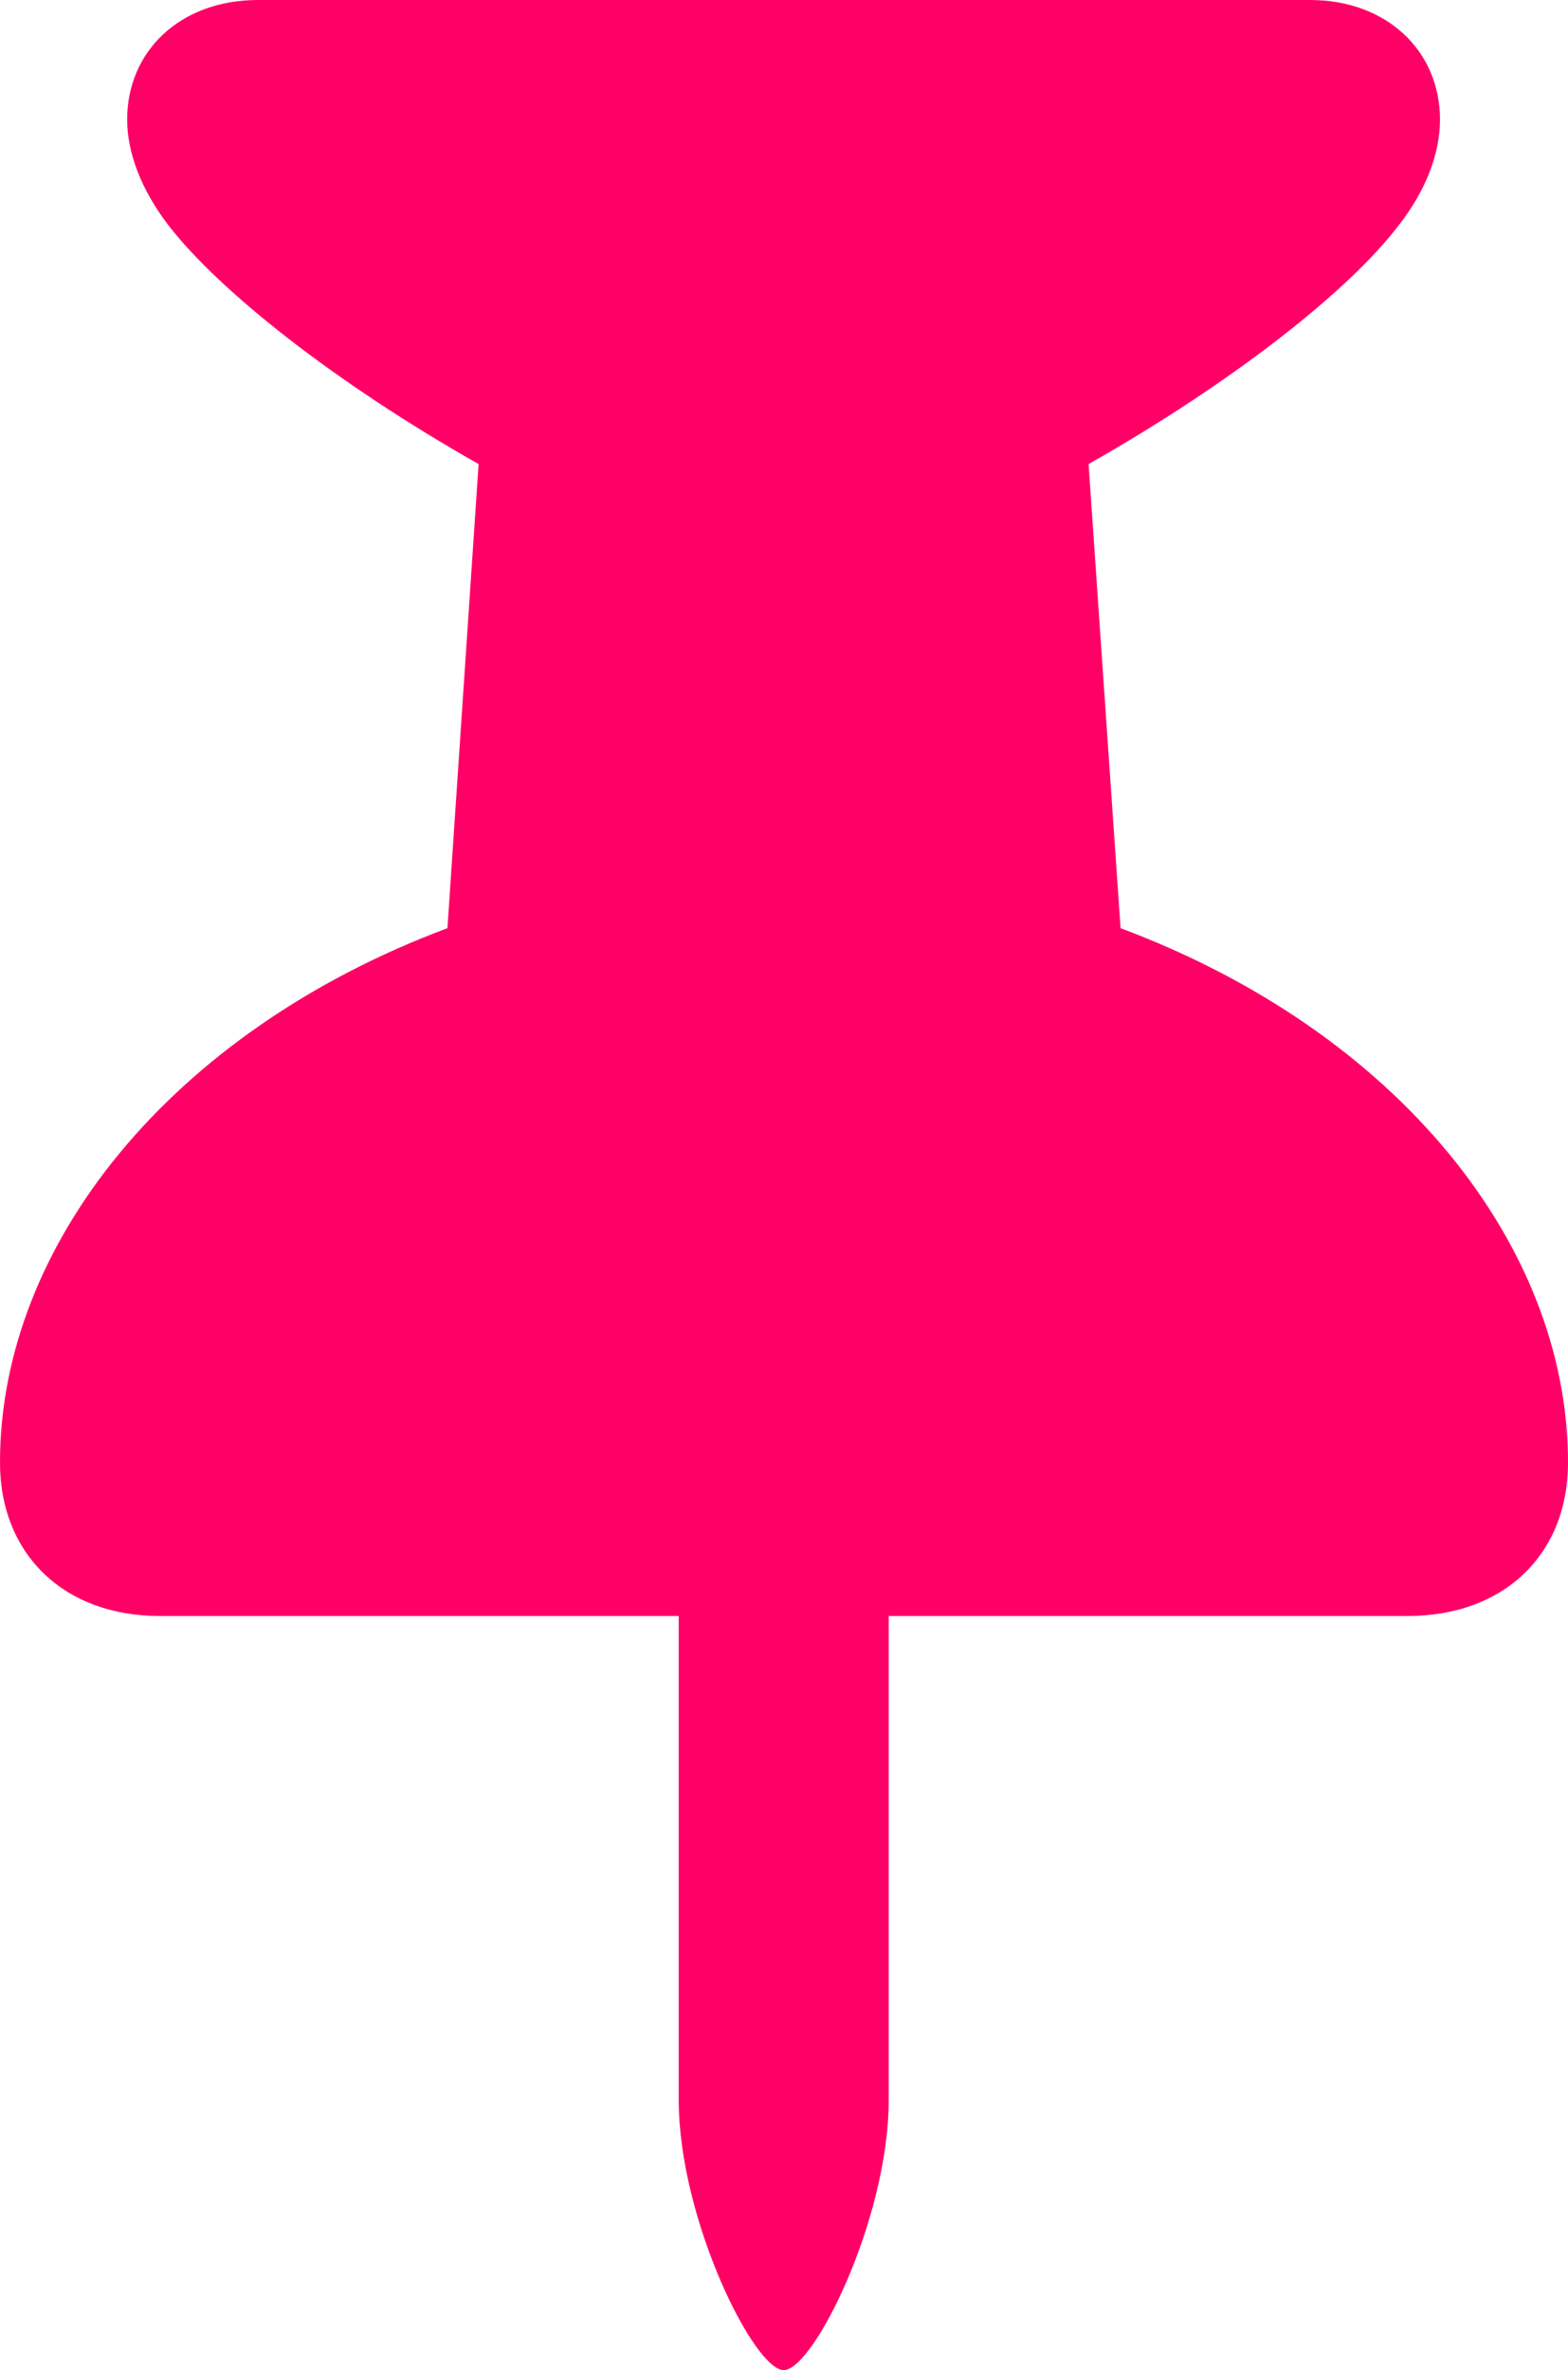
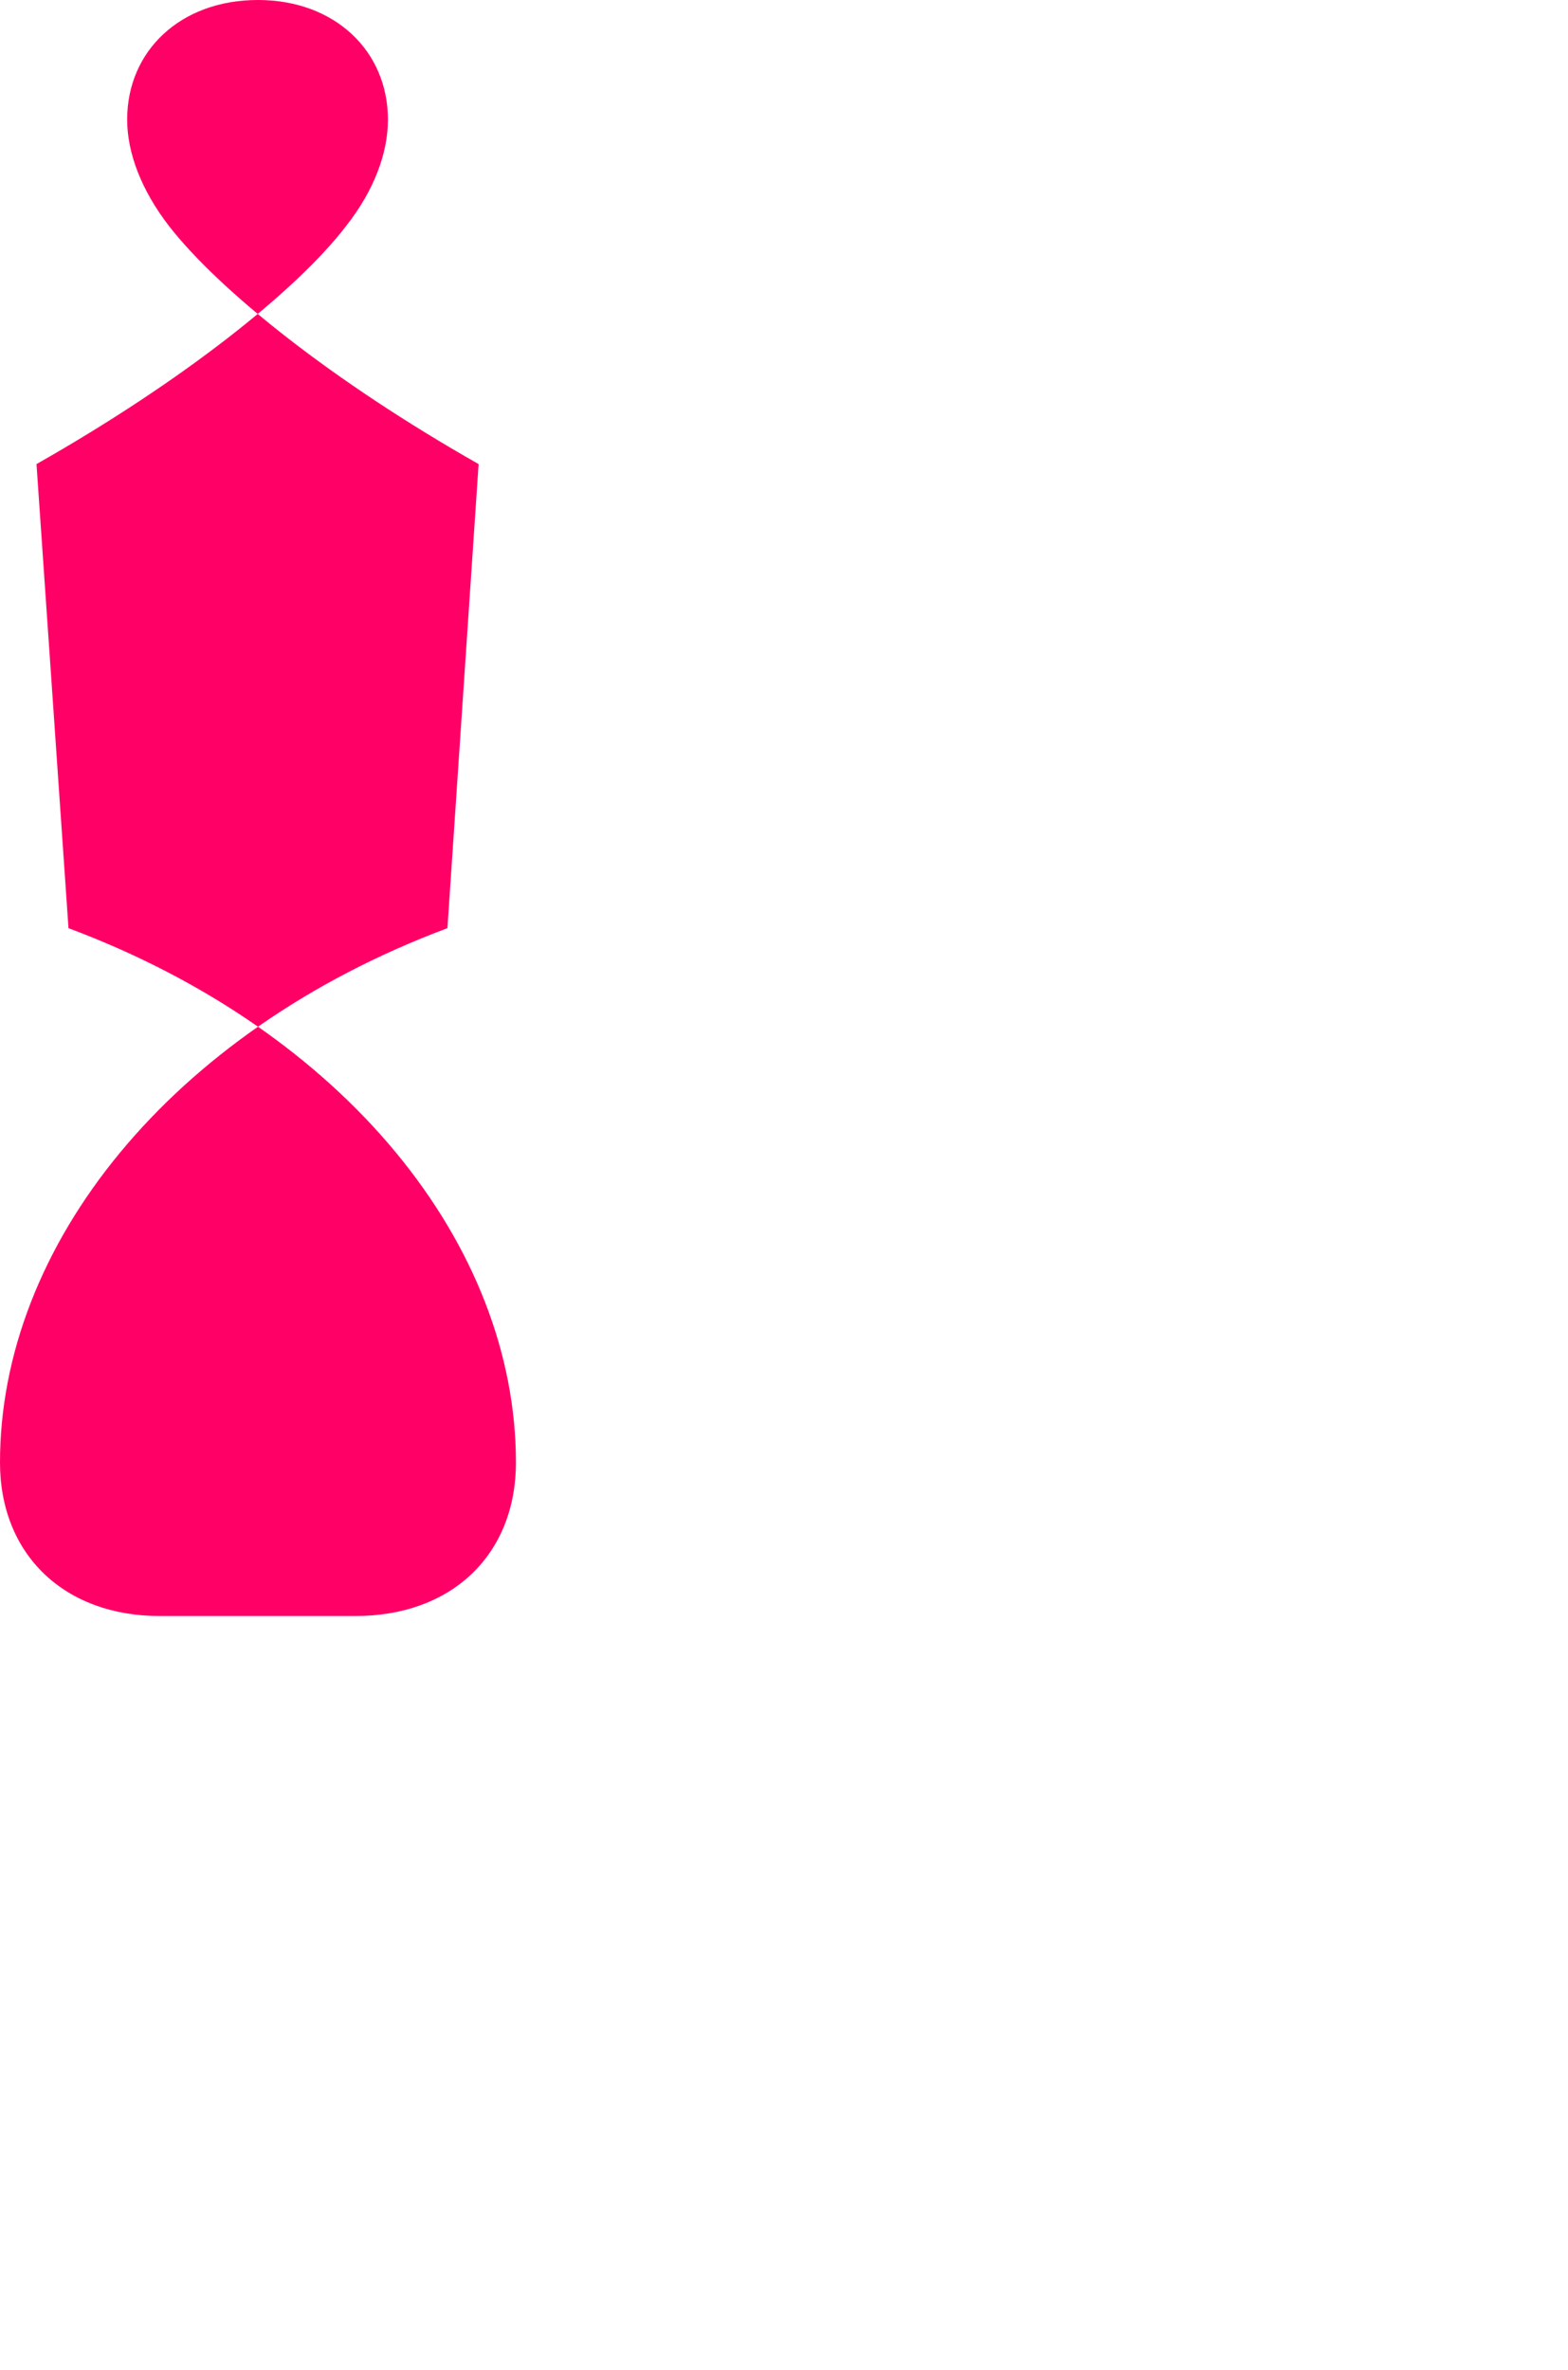
<svg xmlns="http://www.w3.org/2000/svg" id="Layer_2" viewBox="0 0 55.86 84.42">
  <defs>
    <style>.cls-1{fill:#f06;}</style>
  </defs>
  <g id="Layer_1-2">
-     <path class="cls-1" d="M15.94,33.06l1.11-16.53c-5.2-2.95-9.24-6.18-11.03-8.48-.98-1.27-1.49-2.6-1.49-3.79C4.53,1.82,6.42,0,9.19,0h37.48c2.74,0,4.63,1.82,4.63,4.26,0,1.19-.49,2.52-1.49,3.79-1.76,2.3-5.83,5.53-11.03,8.48l1.14,16.53c9.87,3.69,15.94,11.3,15.94,19.03,0,3.28-2.28,5.47-5.72,5.47h-18.48v17.24c0,4.23-2.68,9.62-3.74,9.62s-3.74-5.39-3.74-9.62v-17.24H5.69c-3.41,0-5.69-2.2-5.69-5.47,0-7.72,6.07-15.34,15.94-19.03Z" />
+     <path class="cls-1" d="M15.94,33.06l1.11-16.53c-5.2-2.95-9.24-6.18-11.03-8.48-.98-1.27-1.49-2.6-1.49-3.79C4.53,1.82,6.42,0,9.19,0c2.74,0,4.63,1.82,4.63,4.26,0,1.19-.49,2.52-1.49,3.79-1.76,2.3-5.83,5.53-11.03,8.48l1.14,16.53c9.87,3.69,15.94,11.3,15.94,19.03,0,3.28-2.28,5.47-5.72,5.47h-18.48v17.24c0,4.23-2.68,9.62-3.74,9.62s-3.74-5.39-3.74-9.62v-17.24H5.69c-3.41,0-5.69-2.2-5.69-5.47,0-7.72,6.07-15.34,15.94-19.03Z" />
  </g>
</svg>